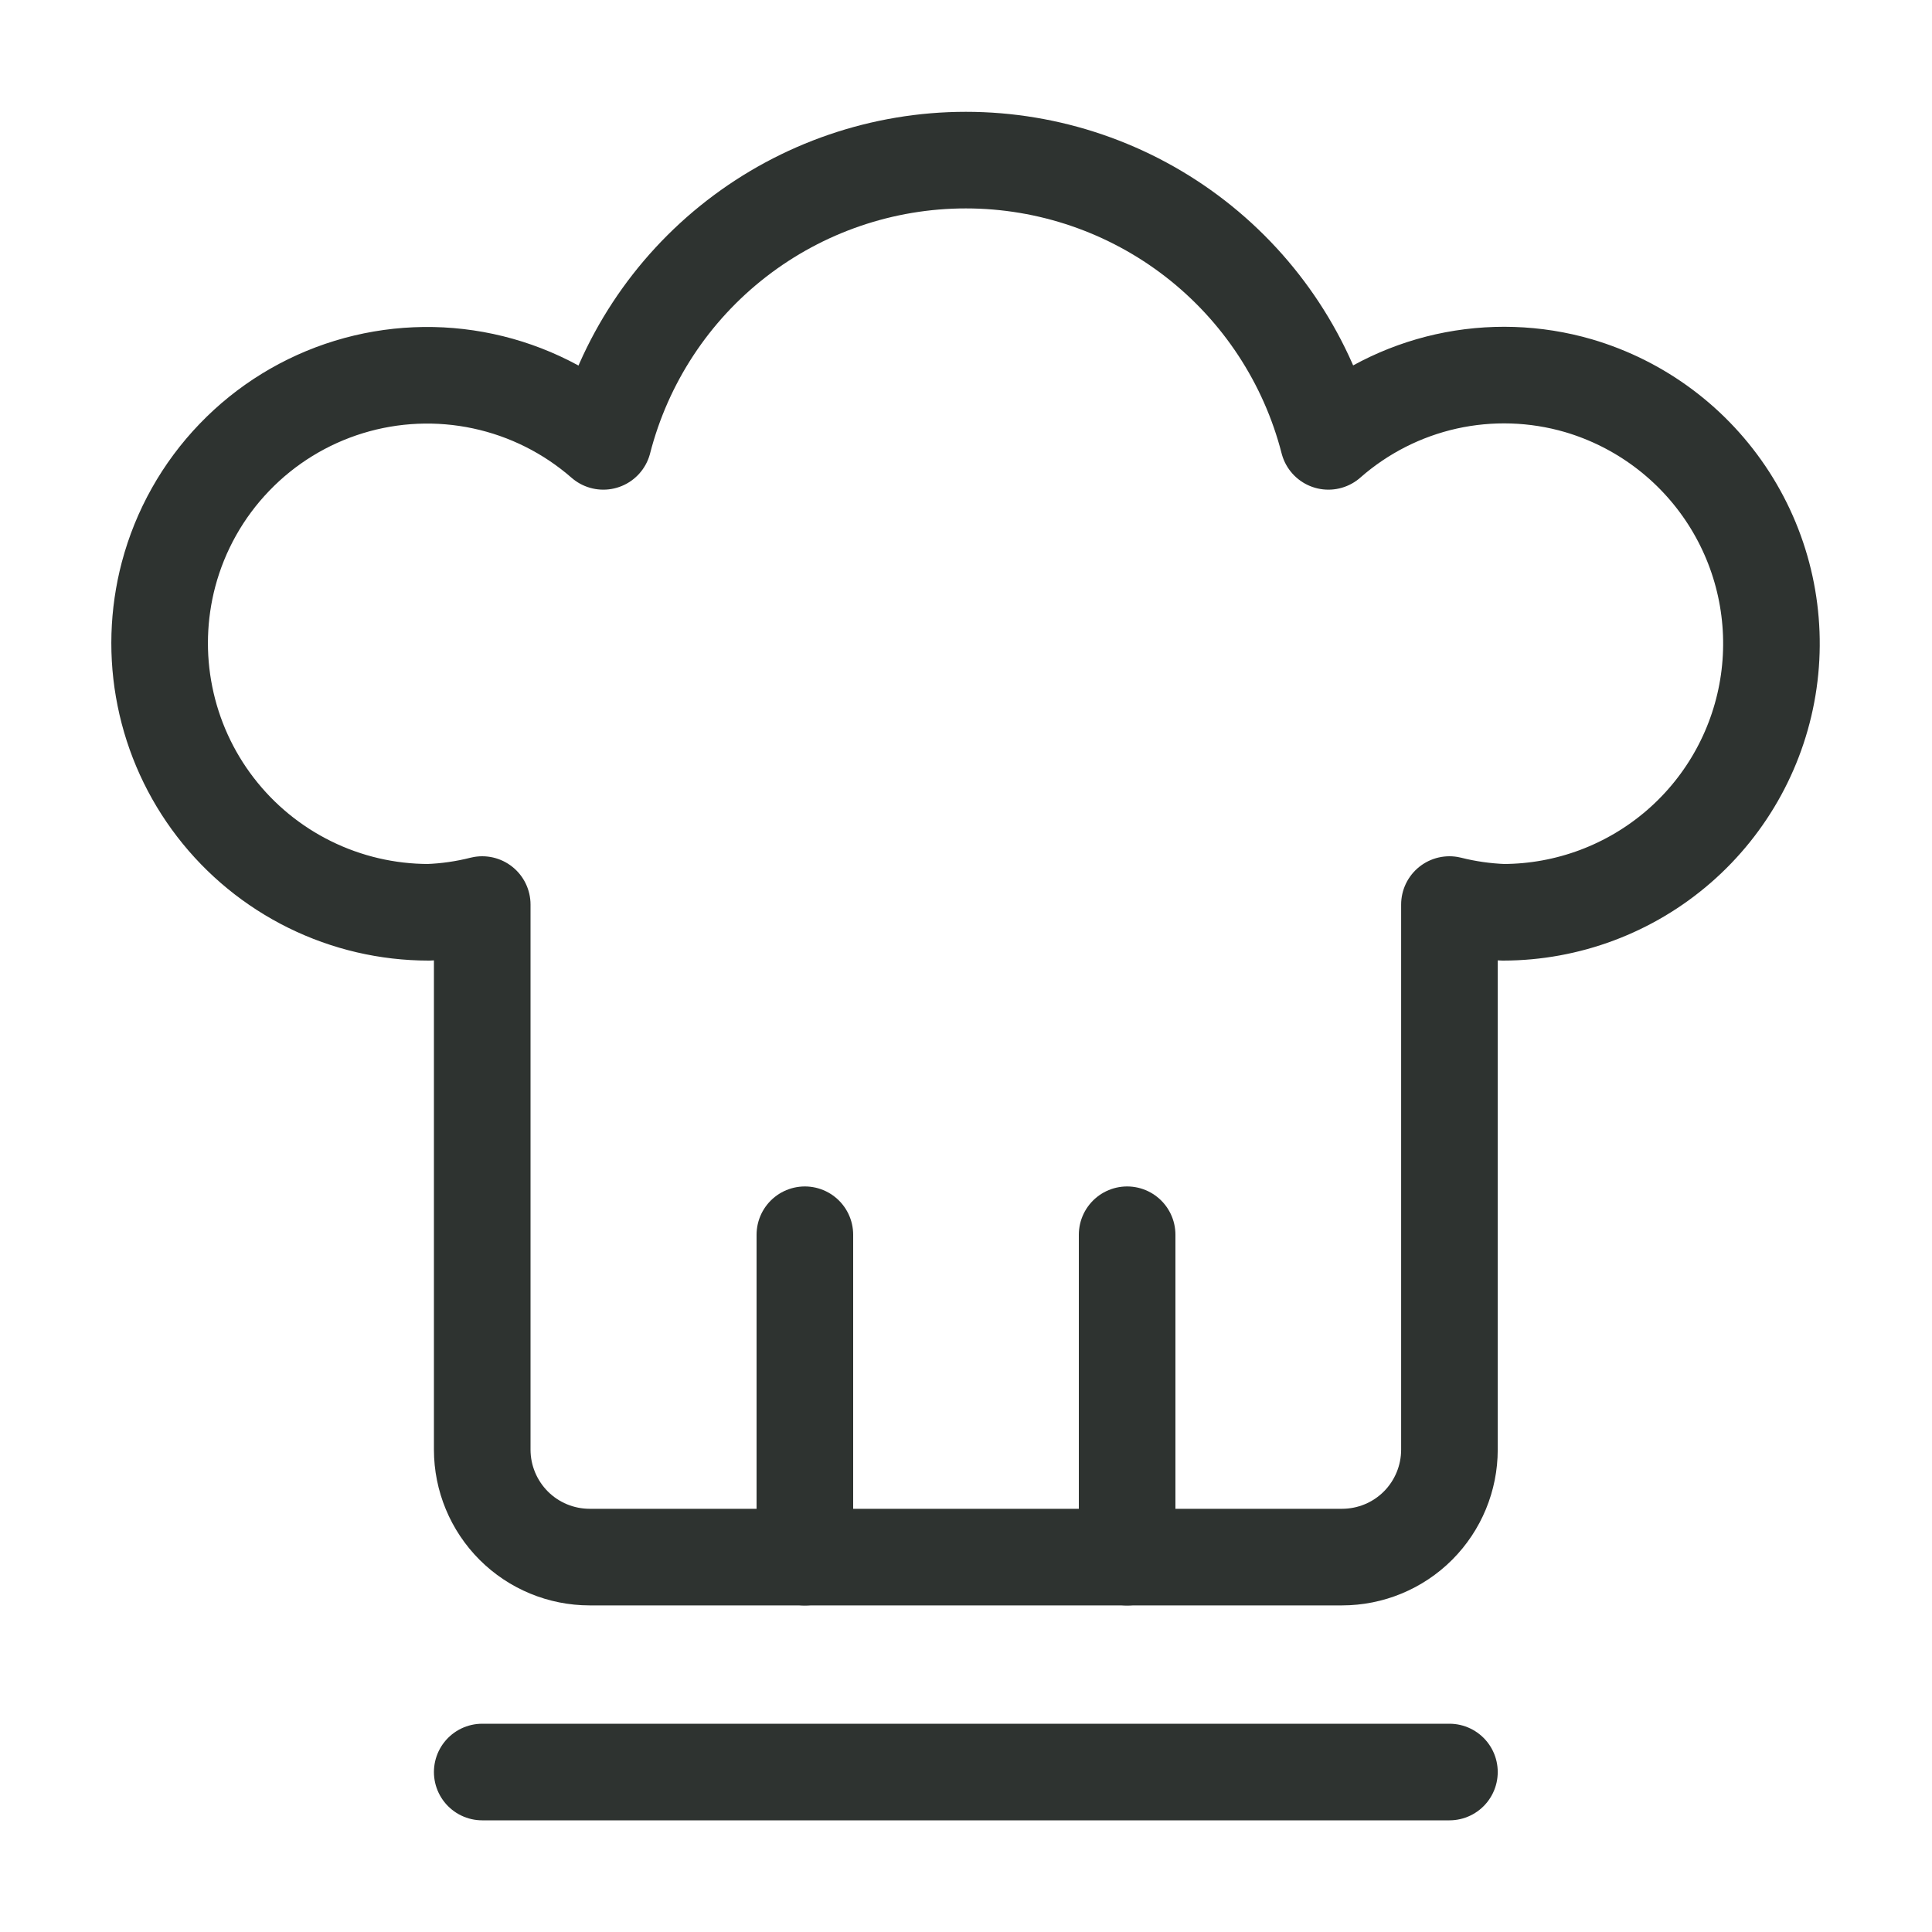
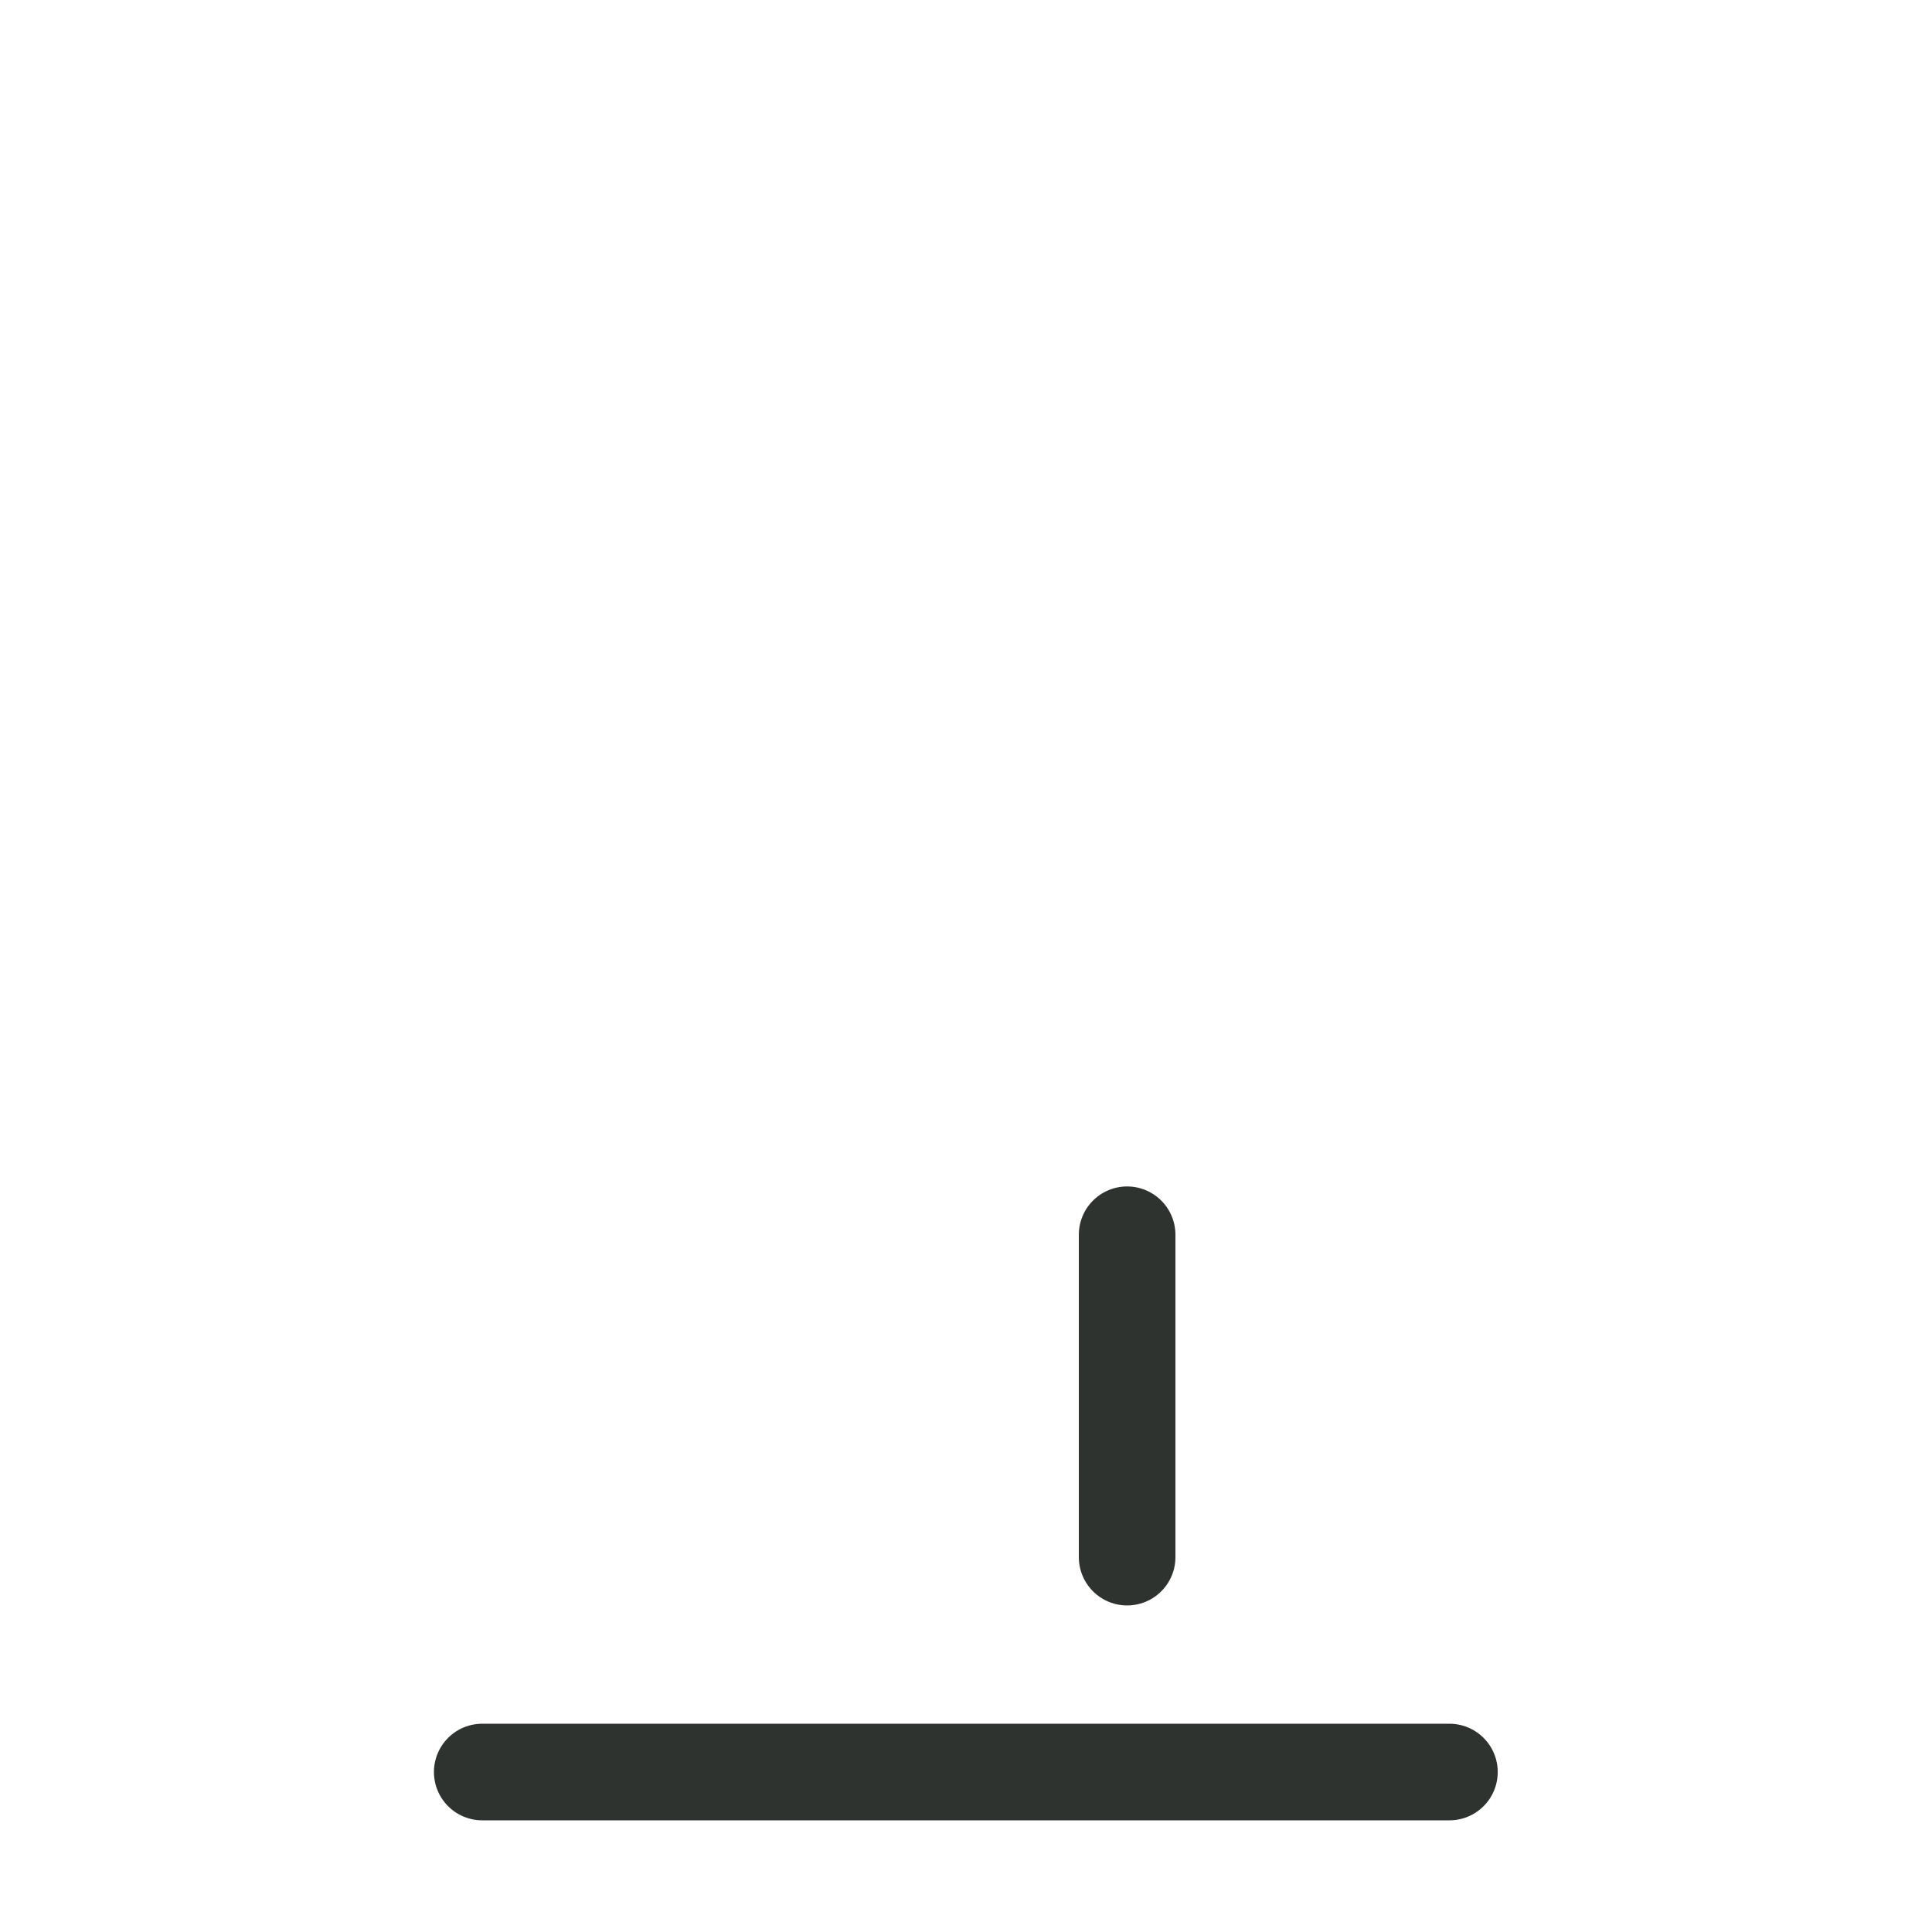
<svg xmlns="http://www.w3.org/2000/svg" width="40" height="40" viewBox="0 0 40 40" fill="none">
  <path d="M9.984 36.688H30.009" stroke="#2E3330" stroke-width="2" stroke-linecap="round" stroke-linejoin="round" />
-   <path d="M32.679 7.985C31.789 7.726 30.848 7.696 29.943 7.897C29.038 8.099 28.199 8.526 27.503 9.138C27.075 7.472 26.105 5.996 24.747 4.942C23.388 3.888 21.717 3.315 19.997 3.315C18.277 3.315 16.606 3.888 15.247 4.942C13.888 5.996 12.919 7.472 12.491 9.138C11.781 8.518 10.925 8.089 10.003 7.892C9.082 7.695 8.125 7.736 7.223 8.012C6.322 8.288 5.506 8.789 4.853 9.469C4.199 10.148 3.73 10.983 3.489 11.894C3.272 12.718 3.246 13.582 3.415 14.417C3.583 15.253 3.941 16.039 4.461 16.714C4.981 17.39 5.649 17.937 6.414 18.314C7.179 18.691 8.019 18.887 8.872 18.888C9.247 18.874 9.62 18.82 9.984 18.728V30.013C9.984 30.603 10.219 31.169 10.636 31.587C11.053 32.004 11.619 32.238 12.209 32.238H27.784C28.375 32.238 28.941 32.004 29.358 31.587C29.775 31.169 30.009 30.603 30.009 30.013V18.728C30.374 18.82 30.747 18.873 31.122 18.888C32.459 18.886 33.751 18.401 34.761 17.524C35.771 16.647 36.431 15.435 36.62 14.111C36.809 12.787 36.515 11.439 35.791 10.314C35.067 9.189 33.963 8.362 32.679 7.985Z" stroke="#2E3330" stroke-width="2" stroke-linecap="round" stroke-linejoin="round" />
-   <path d="M16.664 32.239V25.564" stroke="#2E3330" stroke-width="2" stroke-linecap="round" stroke-linejoin="round" />
  <path d="M23.336 32.239V25.564" stroke="#2E3330" stroke-width="2" stroke-linecap="round" stroke-linejoin="round" />
</svg>